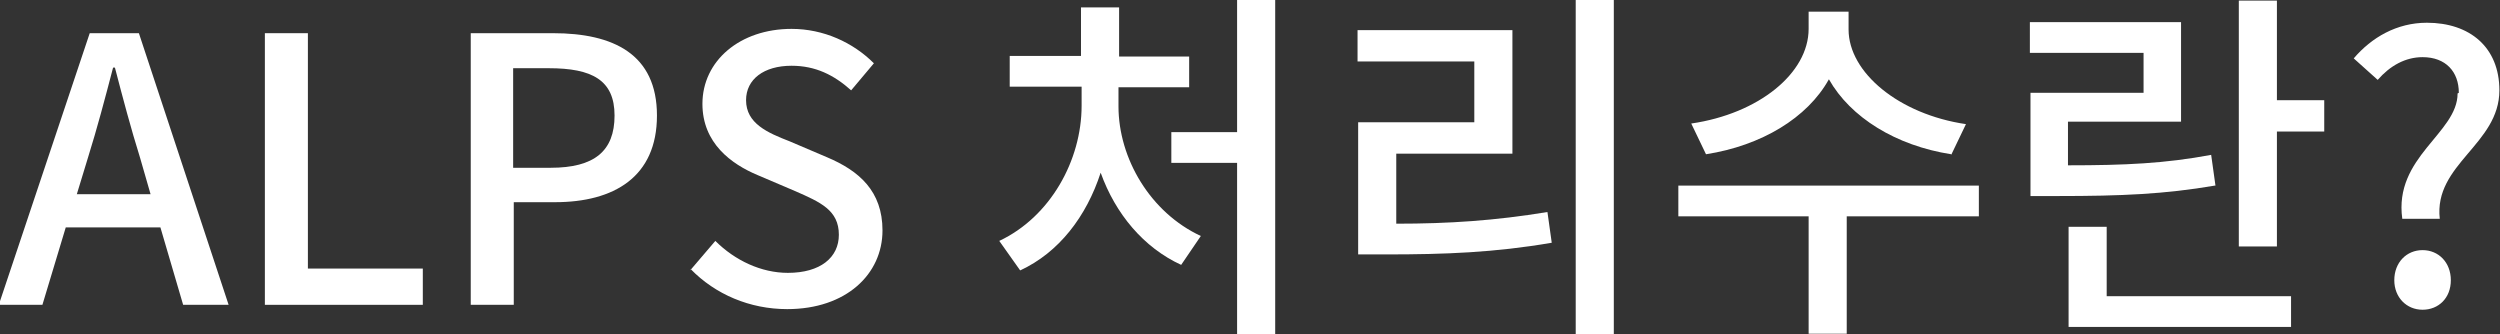
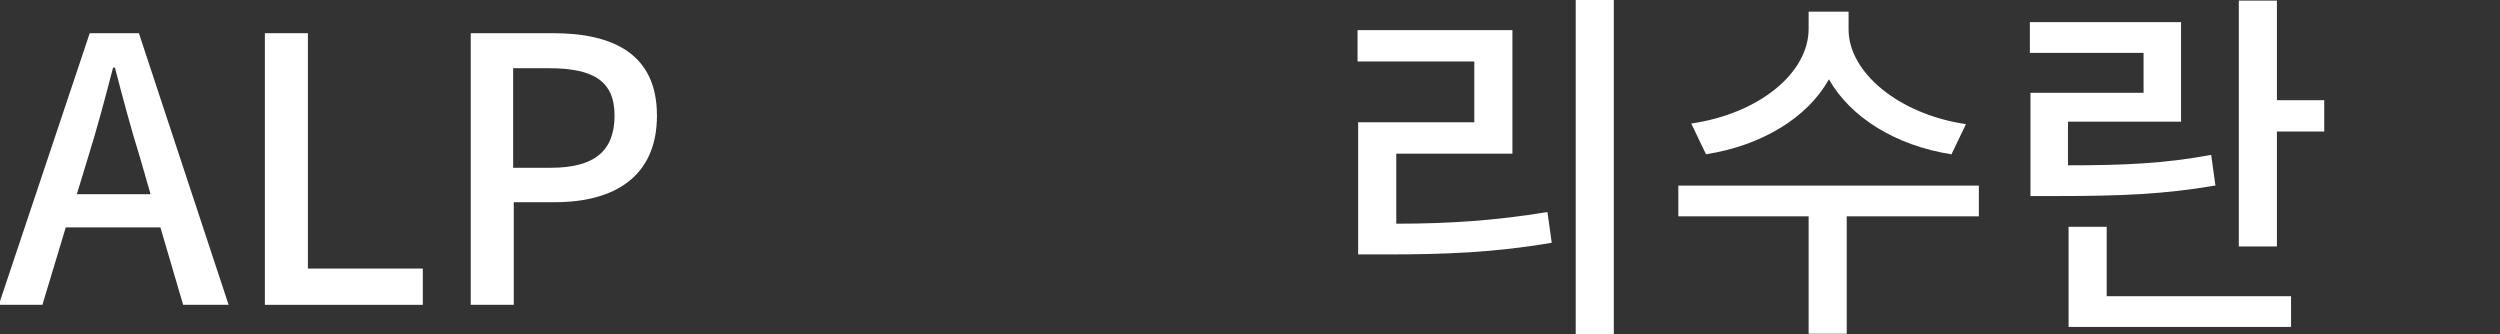
<svg xmlns="http://www.w3.org/2000/svg" id="_レイヤー_2" width="40.68" height="5.44" viewBox="0 0 40.68 5.44">
  <rect x="0" y="0" width="40.68" height="5.44" fill="#333333" stroke="none" />
  <defs>
    <style>.cls-1{fill:#fff;}</style>
  </defs>
  <g id="_レイヤー_1-2">
    <g id="category_b">
      <path class="cls-1" d="m1.46.54h.8l1.46,4.42h-.74l-.37-1.26h-1.54l-.38,1.26h-.71L1.46.54Zm-.22,2.62h1.21l-.17-.59c-.15-.48-.28-.97-.41-1.47h-.03c-.13.5-.26.99-.41,1.47l-.18.59Z" />
      <path class="cls-1" d="m4.31.54h.7v3.83h1.87v.59h-2.57V.54Z" />
      <path class="cls-1" d="m7.66.54h1.34c.98,0,1.69.34,1.69,1.34s-.7,1.41-1.66,1.41h-.67v1.67h-.7V.54Zm1.3,2.19c.71,0,1.04-.27,1.04-.85s-.37-.77-1.07-.77h-.58v1.62h.6Z" />
-       <path class="cls-1" d="m11.23,4.4l.41-.48c.32.32.75.52,1.18.52.53,0,.83-.25.83-.62,0-.4-.3-.53-.71-.71l-.61-.26c-.43-.18-.9-.52-.9-1.16,0-.7.61-1.22,1.45-1.22.52,0,1,.22,1.34.56l-.37.44c-.28-.25-.58-.4-.97-.4-.45,0-.74.22-.74.56,0,.38.35.53.71.67l.61.26c.52.22.9.55.9,1.19,0,.71-.59,1.28-1.55,1.28-.61,0-1.17-.24-1.57-.65Z" />
-       <path class="cls-1" d="m18.2,1.73c0,.85.52,1.73,1.34,2.11l-.32.47c-.61-.28-1.07-.83-1.31-1.5-.23.71-.68,1.3-1.31,1.59l-.34-.48c.83-.39,1.34-1.31,1.34-2.2v-.31h-1.17v-.5h1.16V.12h.62v.8h1.14v.5h-1.15v.31Zm2.55-1.73v5.44h-.62v-2.79h-1.07v-.5h1.07V0h.62Z" />
      <path class="cls-1" d="m22.72,3.64c.86,0,1.61-.05,2.46-.19l.07.5c-.93.16-1.74.19-2.69.19h-.46v-2.15h1.89V1h-1.9V.49h2.52v2.01h-1.89v1.14Zm3.54-3.64v5.44h-.62V0h.62Z" />
      <path class="cls-1" d="m32.2,3.52h-2.15v1.91h-.62v-1.91h-2.12v-.5h4.89v.5Zm-.45-1.01c-.9-.14-1.64-.6-1.99-1.22-.35.63-1.1,1.08-2,1.22l-.24-.5c1.1-.16,1.91-.82,1.91-1.54V.19h.65v.29c0,.7.82,1.38,1.91,1.54l-.24.5Z" />
      <path class="cls-1" d="m36.04,3.02c-.82.14-1.52.17-2.56.17h-.44v-1.68h1.84v-.65h-1.85v-.5h2.46v1.62h-1.84v.71c.93,0,1.58-.03,2.33-.17l.07.5Zm-1.76,1.8h3v.5h-3.62v-1.63h.62v1.13Zm3.54-3.19v.51h-.77v1.87h-.62V.01h.62v1.62h.77Z" />
-       <path class="cls-1" d="m40.01,1.51c0-.34-.21-.58-.59-.58-.28,0-.53.14-.73.37l-.39-.35c.29-.34.7-.58,1.19-.58.7,0,1.18.4,1.18,1.1,0,.88-1.07,1.2-.97,2.09h-.61c-.14-1.01.9-1.39.9-2.04Zm-1.05,3.05c0-.29.2-.49.46-.49s.46.2.46.49-.2.48-.46.48-.46-.2-.46-.48Z" />
    </g>
  </g>
</svg>